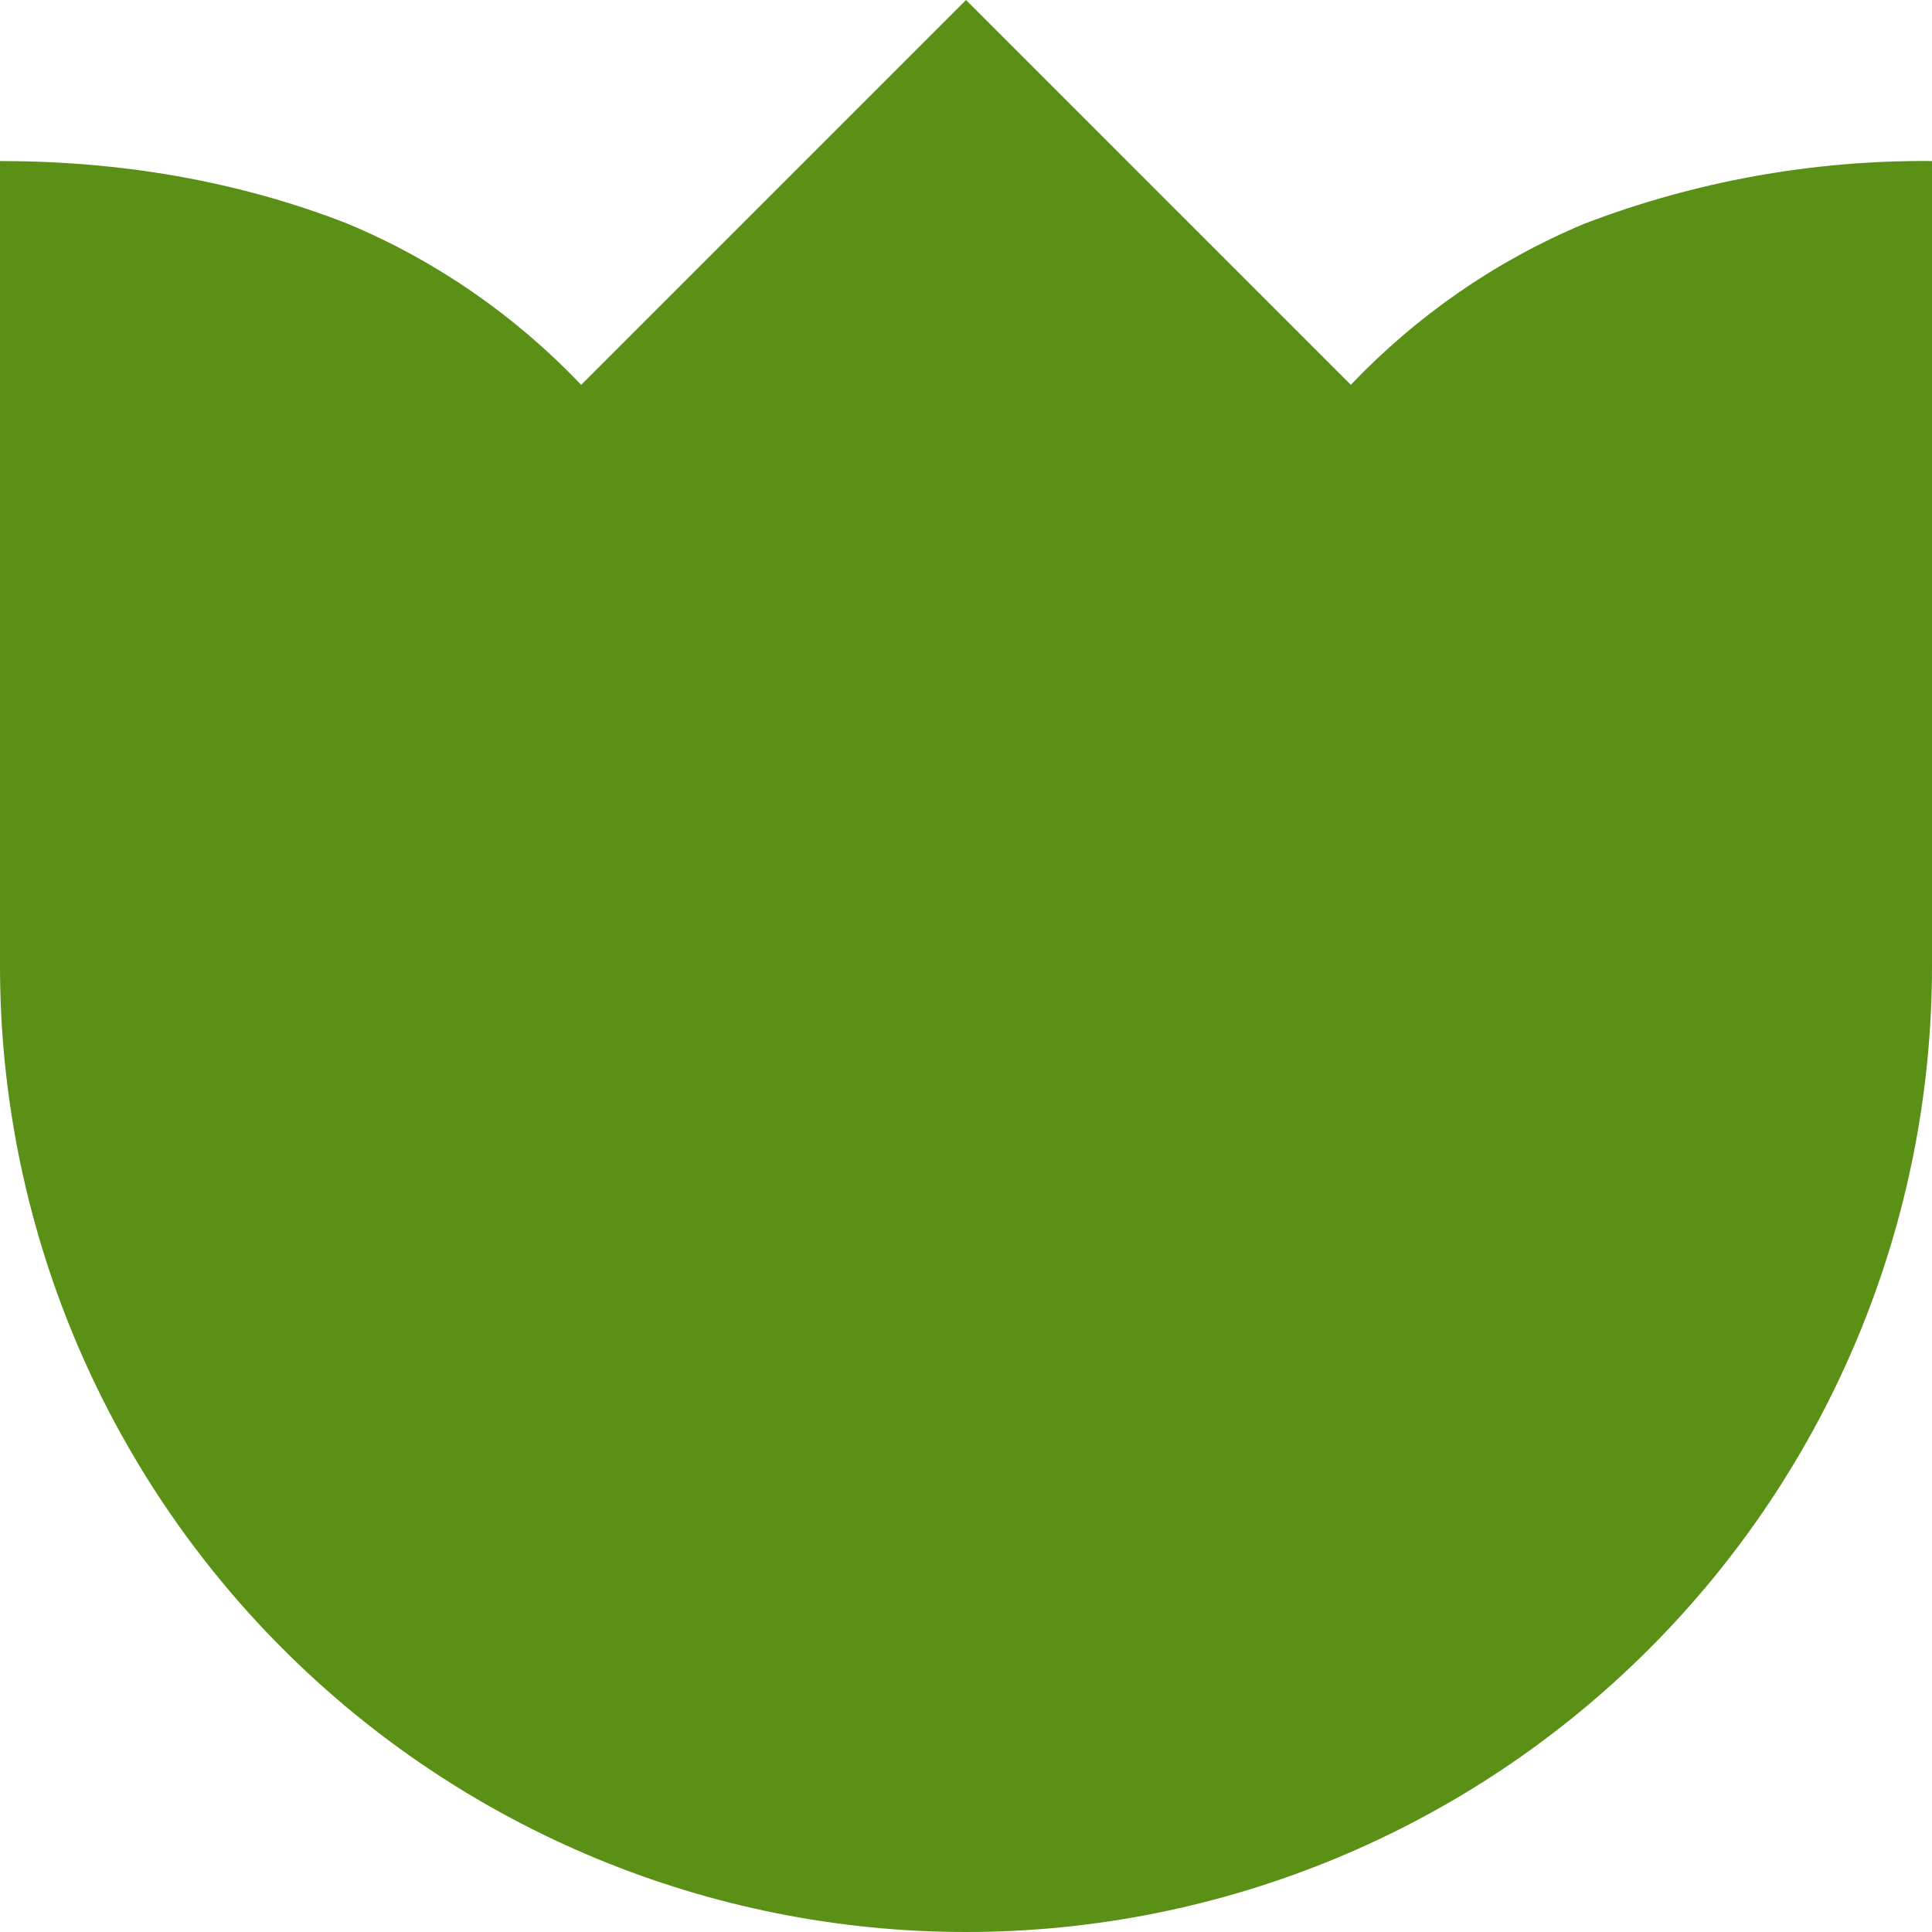
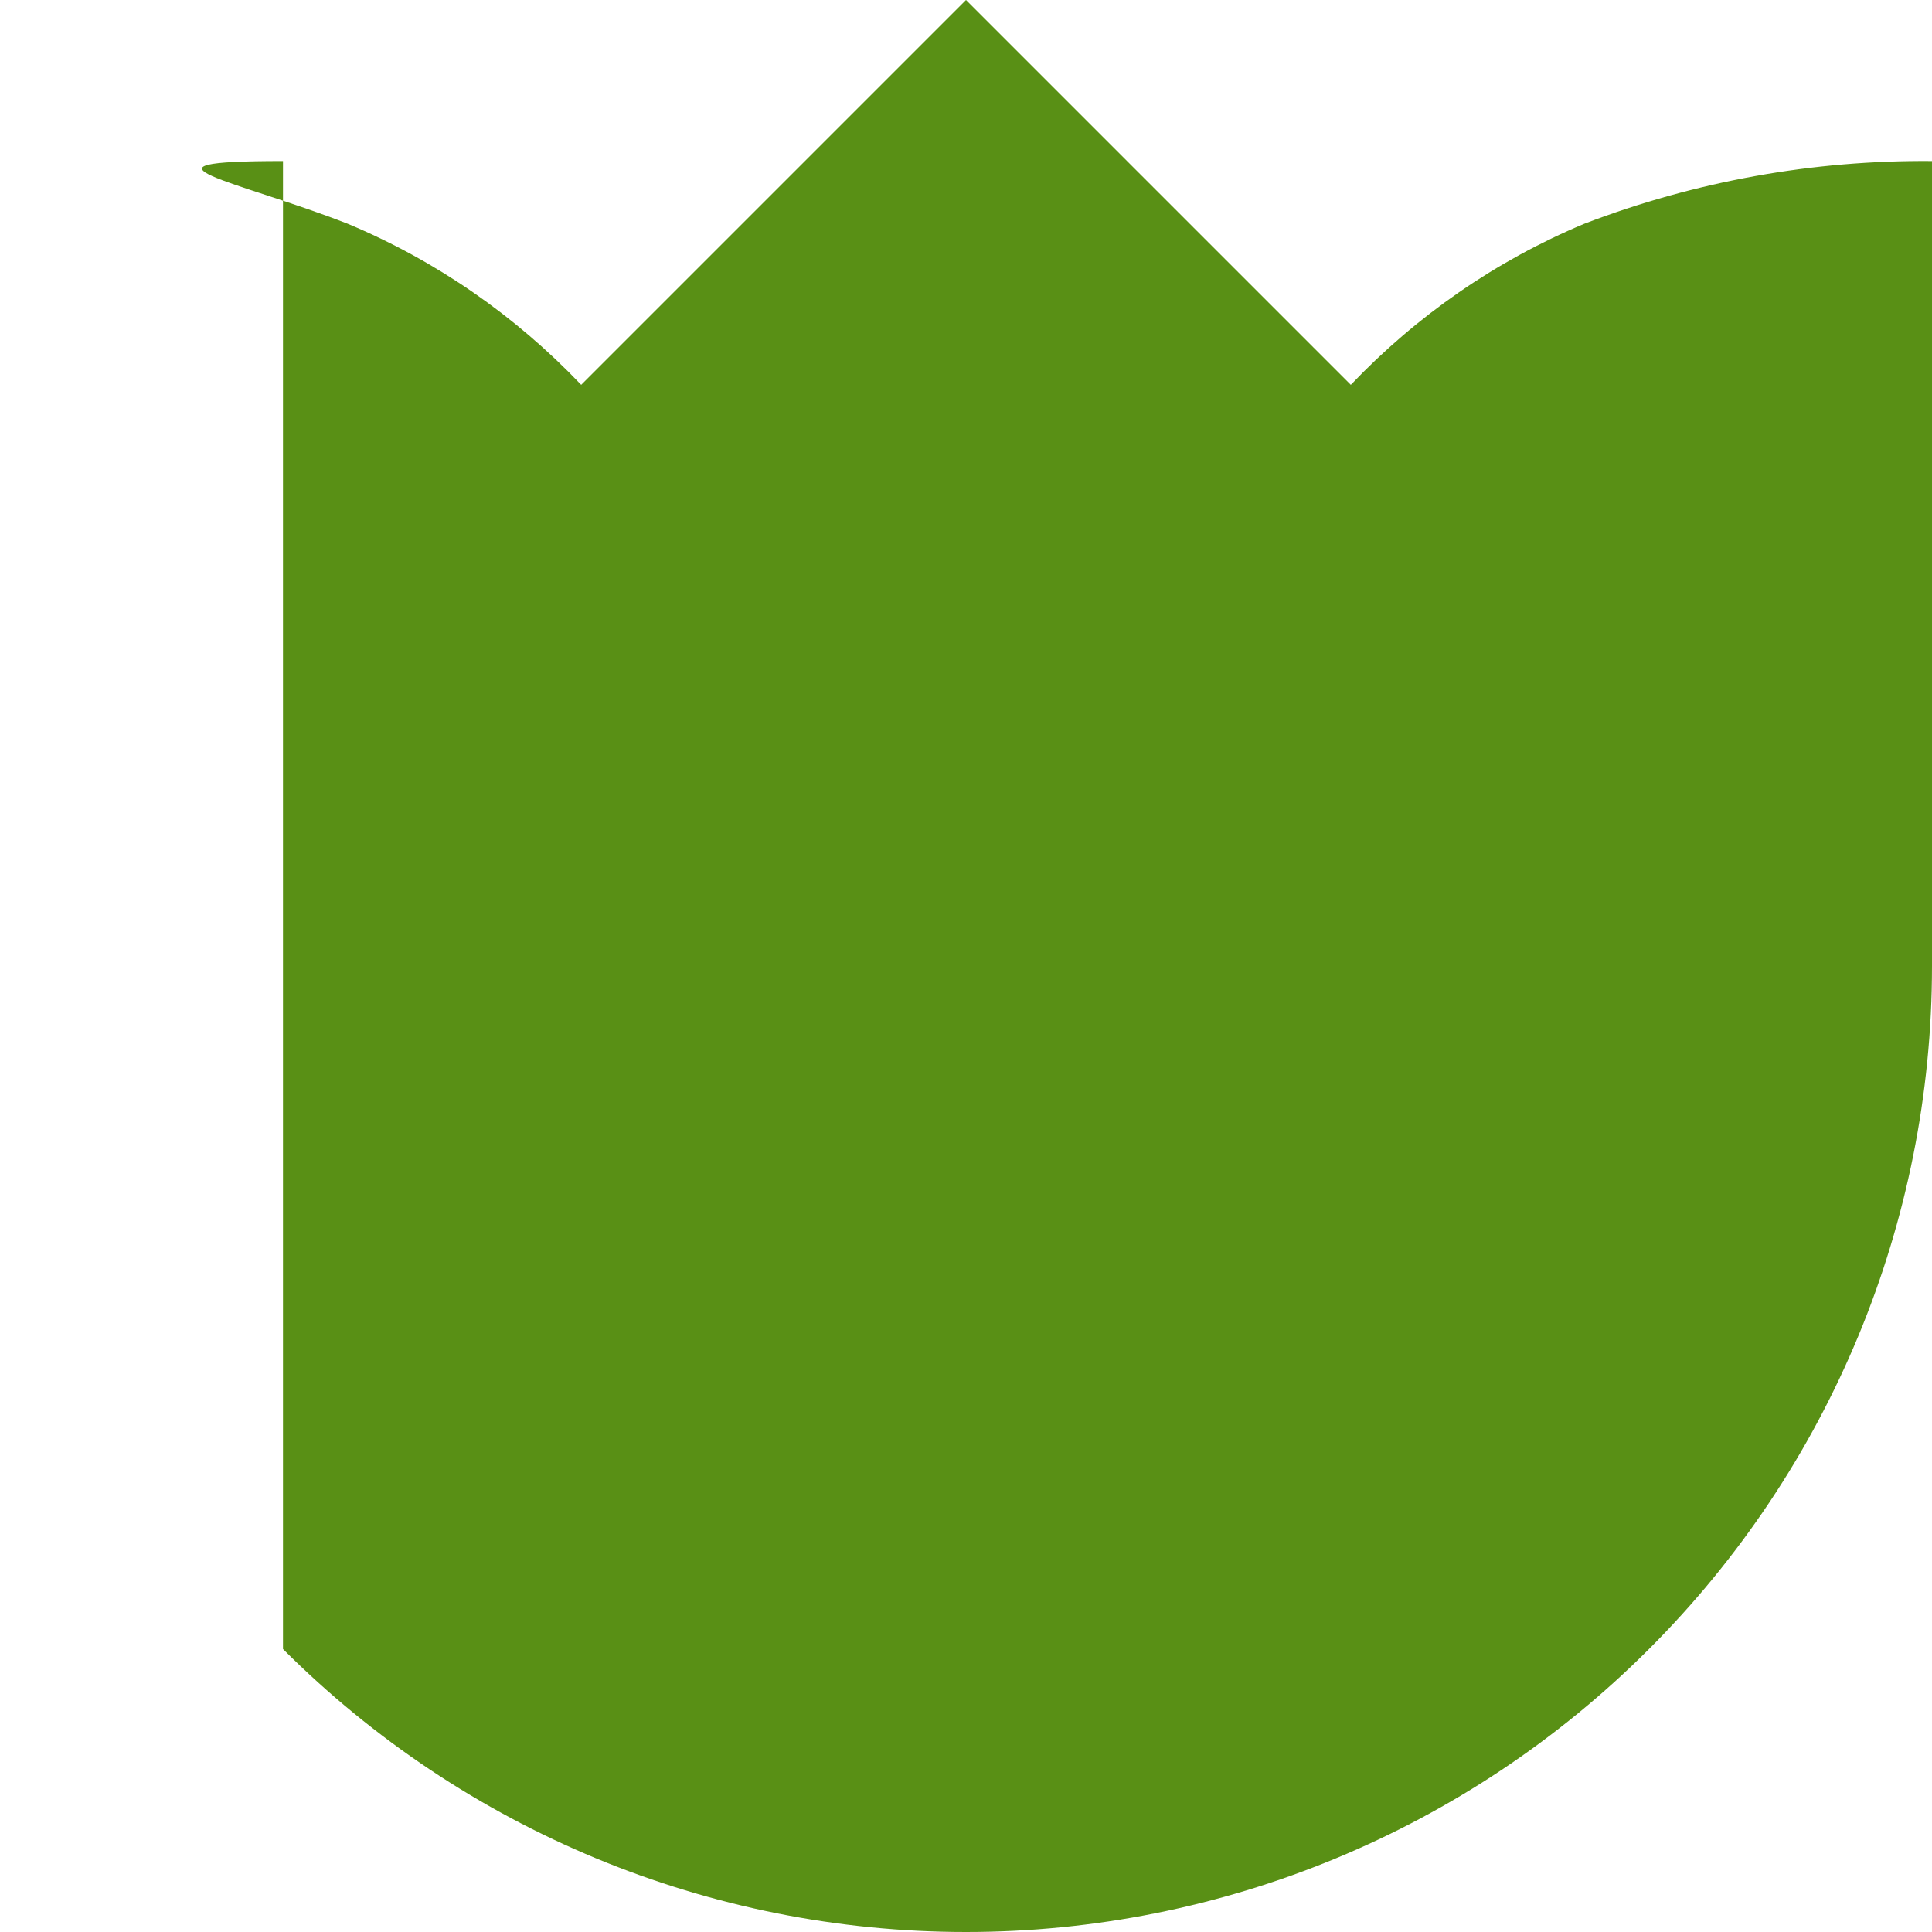
<svg xmlns="http://www.w3.org/2000/svg" width="17" height="17" viewBox="0 0 17 17" fill="none">
-   <path d="M17 1.417V8.5C17 10.754 16.105 12.916 14.51 14.51C12.916 16.105 10.754 17 8.5 17C6.246 17 4.084 16.105 2.49 14.51C0.896 12.916 0 10.754 0 8.5V1.417C1.048 1.417 2.083 1.587 3.06 1.969C3.839 2.295 4.533 2.777 5.114 3.386L8.5 0L11.886 3.386C12.467 2.777 13.161 2.295 13.94 1.969C14.916 1.595 15.954 1.408 17 1.417Z" fill="#599015" />
+   <path d="M17 1.417V8.5C17 10.754 16.105 12.916 14.51 14.51C12.916 16.105 10.754 17 8.5 17C6.246 17 4.084 16.105 2.49 14.51V1.417C1.048 1.417 2.083 1.587 3.06 1.969C3.839 2.295 4.533 2.777 5.114 3.386L8.5 0L11.886 3.386C12.467 2.777 13.161 2.295 13.94 1.969C14.916 1.595 15.954 1.408 17 1.417Z" fill="#599015" />
</svg>